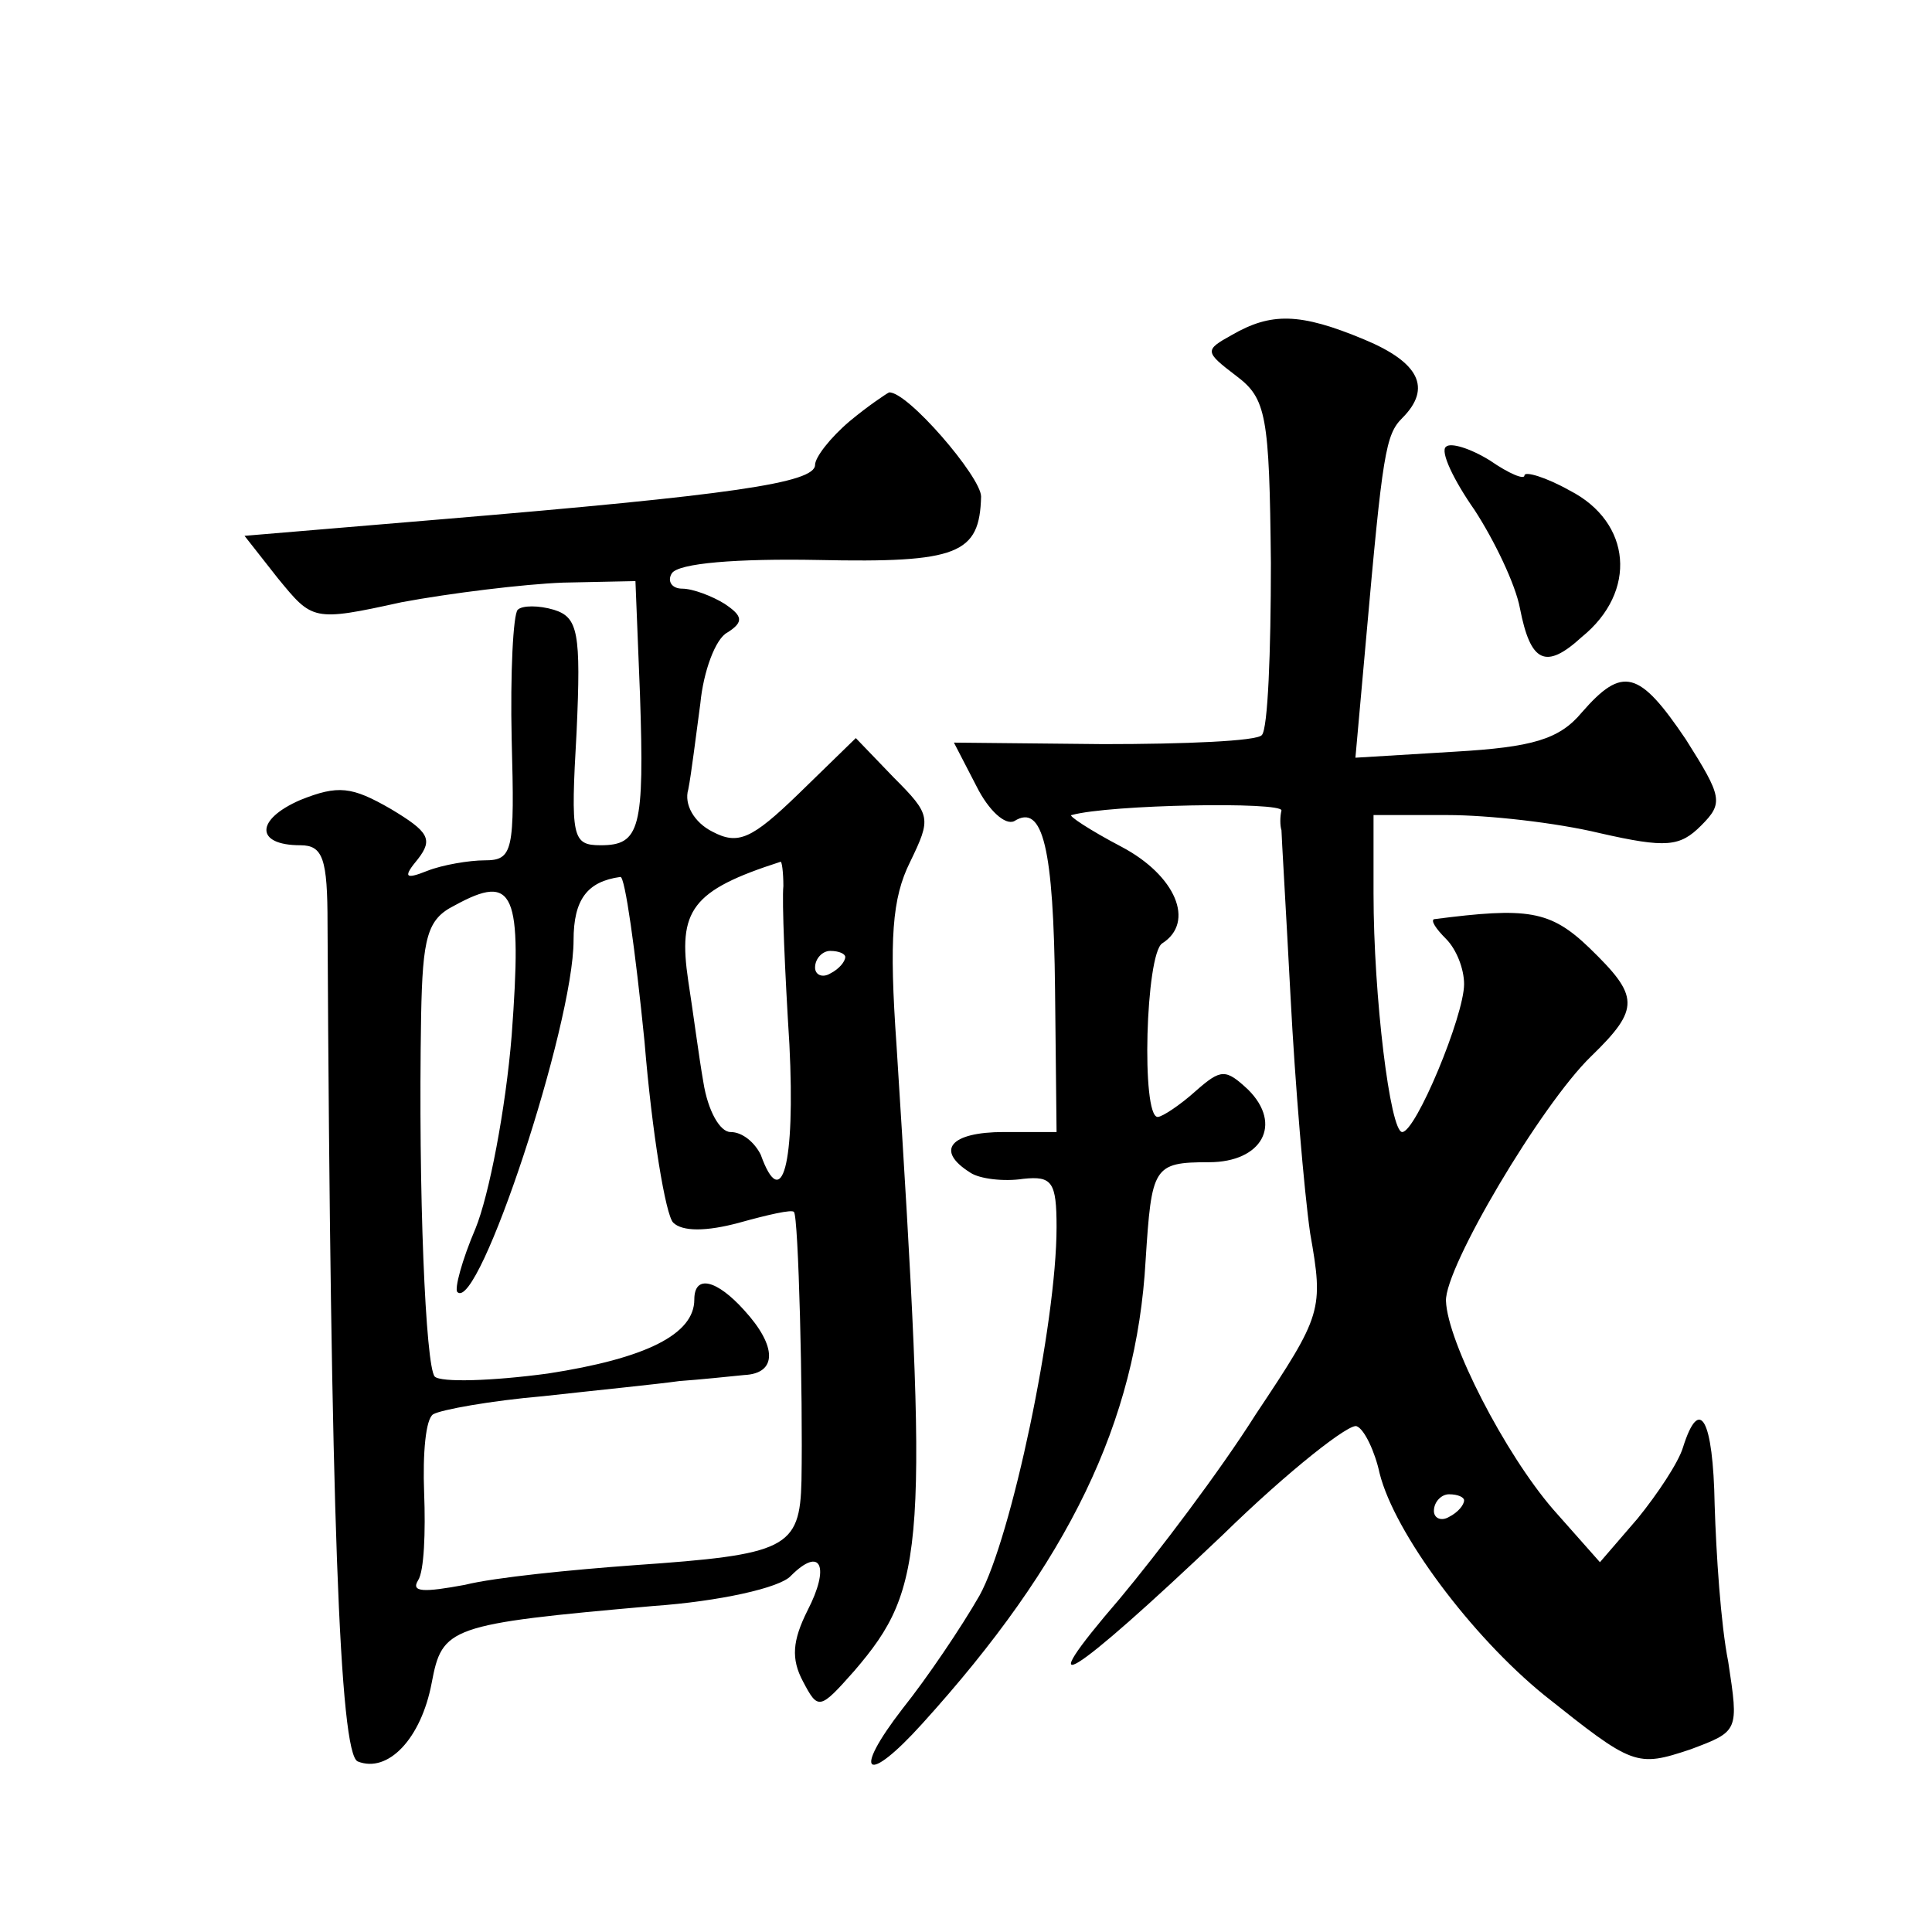
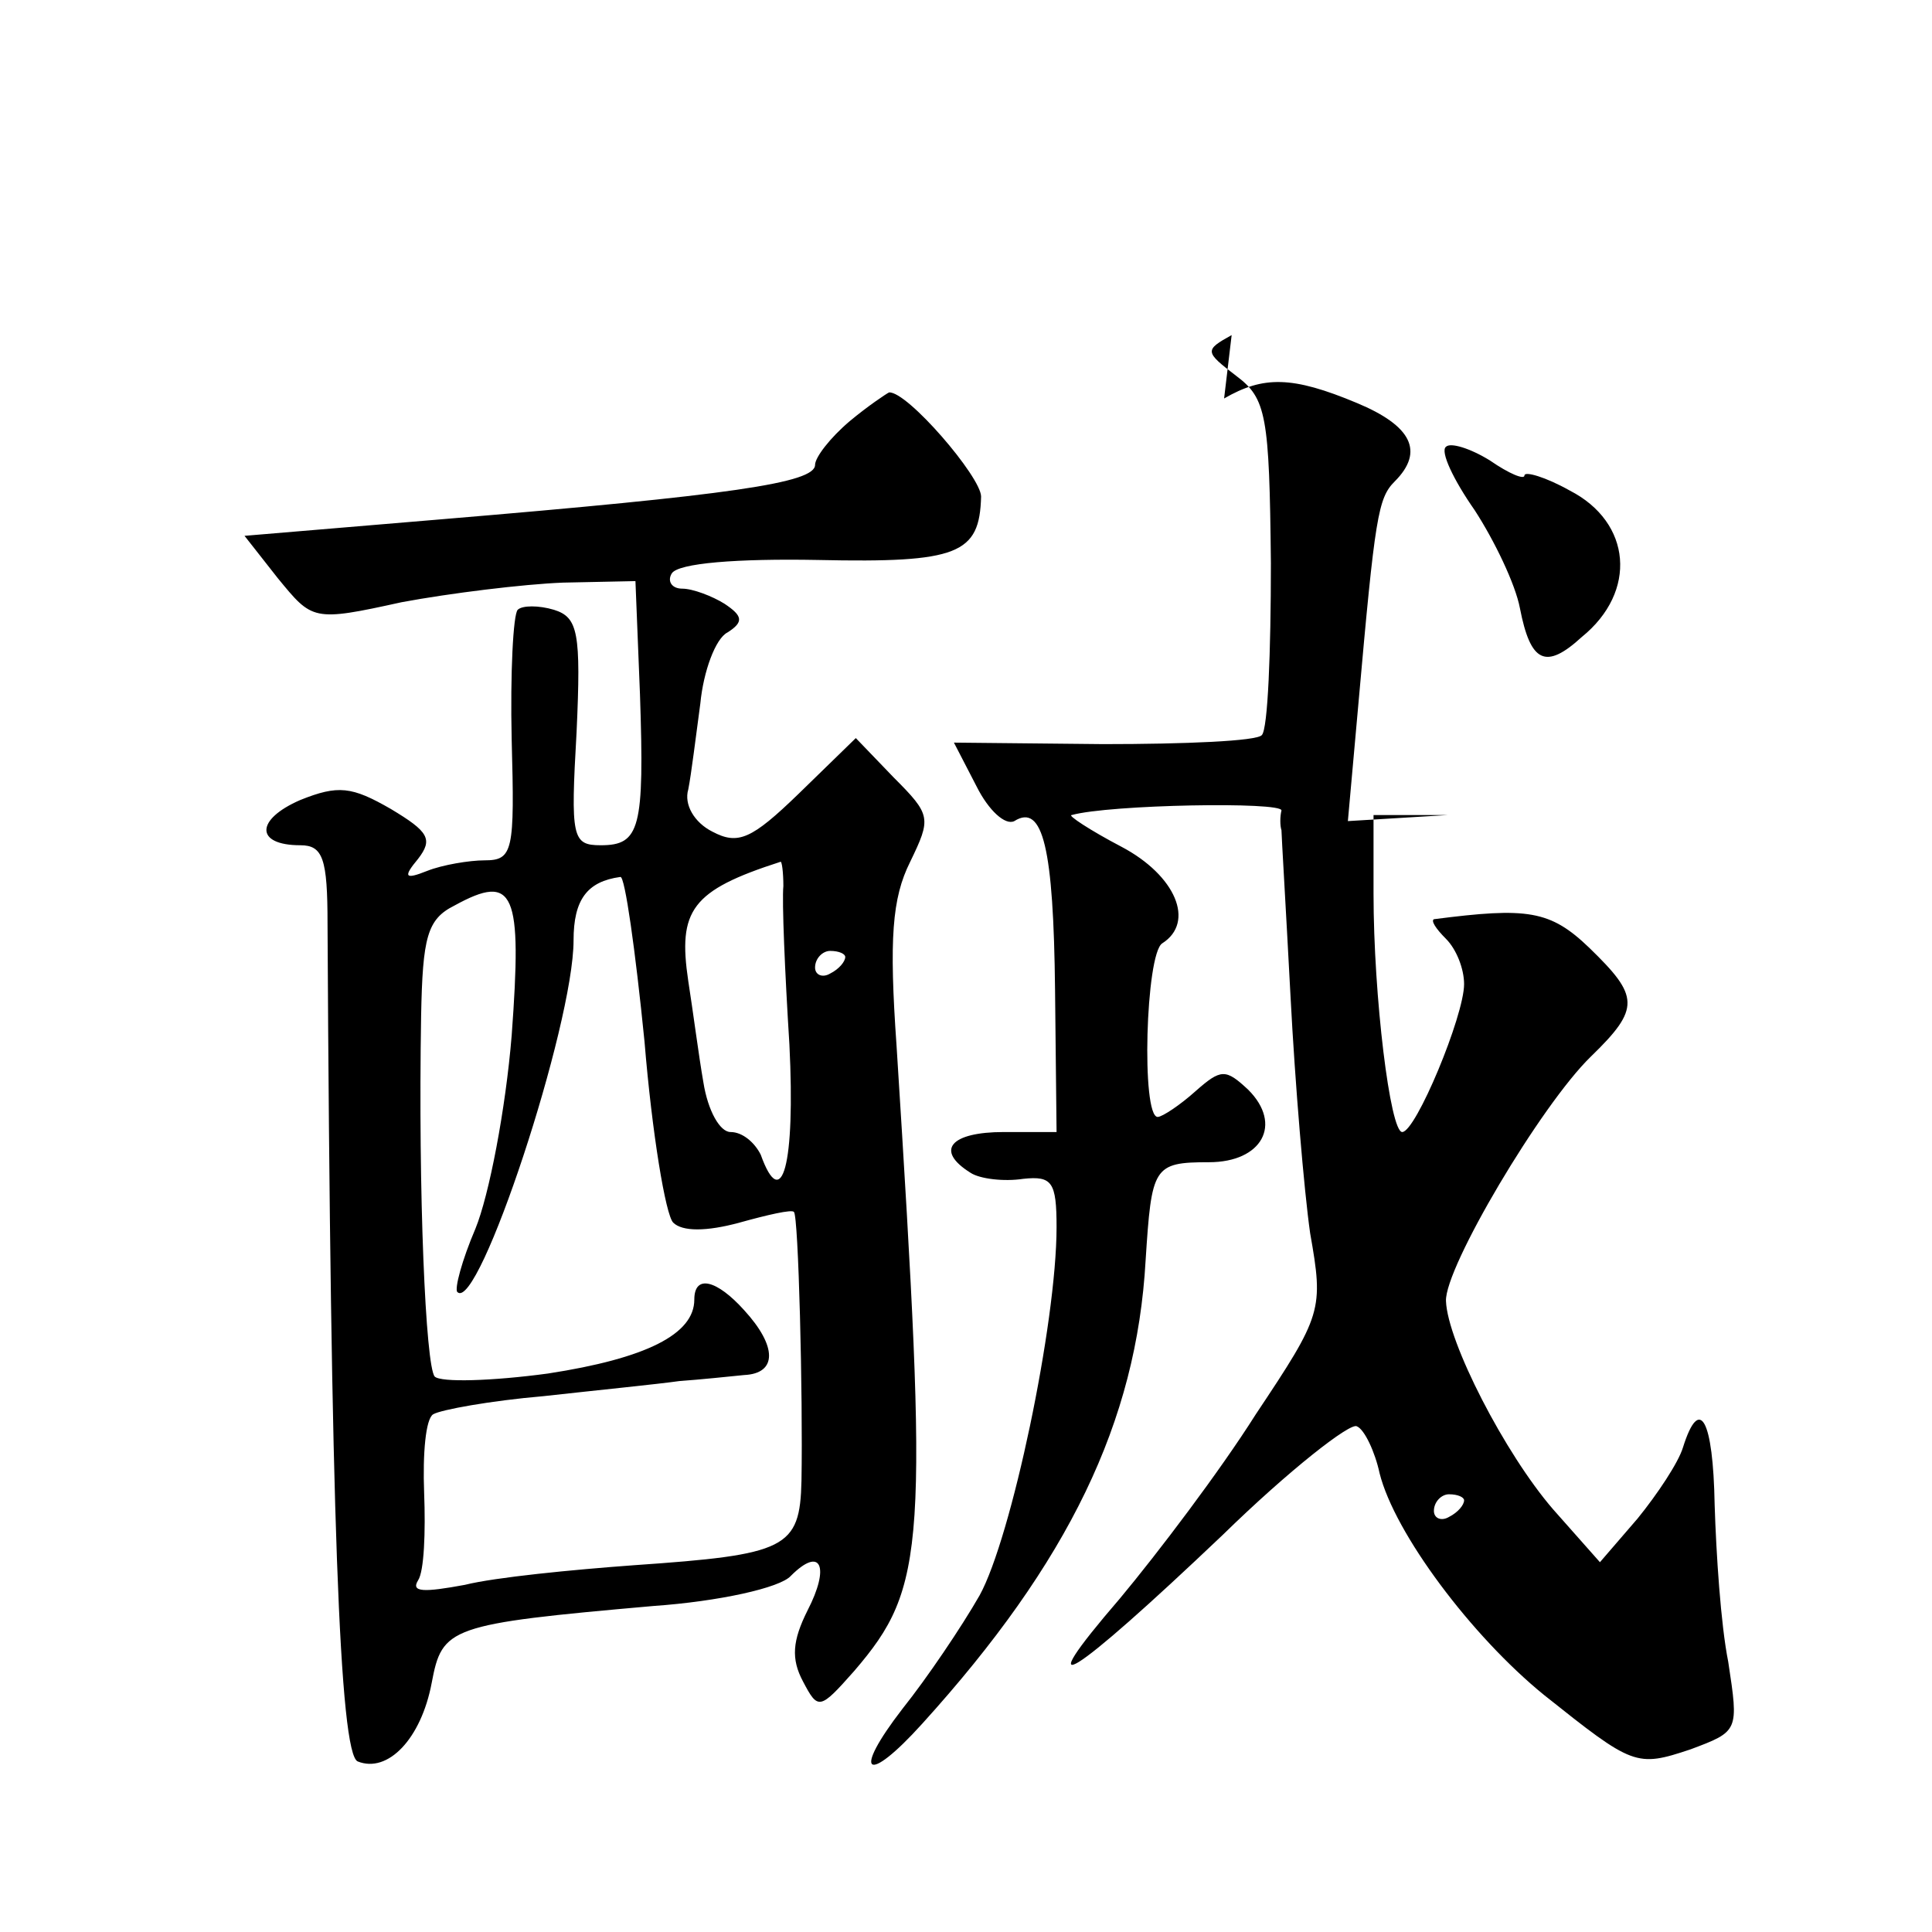
<svg xmlns="http://www.w3.org/2000/svg" version="1.0" width="128pt" height="128pt" viewBox="0 0 128 128" preserveAspectRatio="xMidYMid meet">
  <g transform="translate(0,128) scale(0.1,-0.1)" fill="#0" stroke="none">
-     <path d="M816 1058 c-18 -10 -18 -11 3 -27 20 -15 22 -26 23 -124 0 -59 -2 -110 -6 -114 -3 -4 -51 -6 -105 -6 l-99 1 15 -29 c8 -16 19 -26 25 -23 19 12 26 -18 27 -112 l1 -94 -35 0 c-35 0 -46 -12 -22 -27 6 -4 22 -6 35 -4 19 2 22 -2 22 -32 0 -64 -30 -206 -51 -244 -12 -21 -35 -55 -51 -75 -34 -44 -24 -51 13 -10 97 107 142 200 148 307 4 62 5 65 42 65 35 0 49 25 26 48 -15 14 -18 14 -35 -1 -10 -9 -22 -17 -25 -17 -11 0 -8 108 3 115 22 14 9 45 -27 64 -21 11 -36 21 -33 21 25 7 140 9 139 3 -1 -4 -1 -10 0 -13 0 -3 3 -53 6 -110 3 -58 9 -129 13 -157 9 -51 8 -54 -36 -120 -24 -38 -65 -92 -90 -122 -62 -72 -33 -54 68 42 44 43 85 75 89 72 5 -2 12 -17 15 -31 10 -40 61 -108 109 -147 59 -47 61 -48 97 -36 32 12 32 12 25 58 -5 25 -8 72 -9 104 -1 57 -10 73 -21 38 -3 -10 -17 -31 -30 -47 l-25 -29 -31 35 c-32 37 -70 111 -71 138 -1 22 63 130 96 162 33 32 32 40 -1 72 -26 25 -41 27 -103 19 -2 -1 1 -6 8 -13 7 -7 12 -20 12 -30 0 -21 -32 -98 -41 -98 -8 0 -19 90 -19 158 l0 52 49 0 c27 0 72 -5 101 -12 44 -10 53 -9 67 5 15 15 14 19 -10 57 -31 46 -42 49 -69 18 -15 -18 -33 -23 -84 -26 l-66 -4 7 78 c11 124 13 136 24 147 20 20 11 37 -25 52 -43 18 -62 18 -88 3z m154 -772 c0 -3 -4 -8 -10 -11 -5 -3 -10 -1 -10 4 0 6 5 11 10 11 6 0 10 -2 10 -4z M563 1001 c-13 -11 -23 -24 -23 -29 0 -12 -56 -20 -247 -36 l-131 -11 22 -28 c23 -28 23 -29 82 -16 32 6 81 12 107 13 l48 1 3 -75 c3 -89 0 -100 -26 -100 -19 0 -20 5 -16 75 3 66 1 76 -15 81 -10 3 -21 3 -24 0 -3 -3 -5 -42 -4 -86 2 -74 1 -80 -18 -80 -10 0 -28 -3 -38 -7 -15 -6 -16 -4 -6 8 10 13 7 18 -18 33 -26 15 -35 16 -60 6 -30 -13 -30 -30 0 -30 15 0 18 -9 18 -52 2 -389 8 -550 20 -555 20 -8 42 15 49 52 7 37 11 39 147 51 43 3 84 12 91 20 20 20 26 6 11 -23 -10 -20 -11 -32 -3 -47 10 -19 11 -19 34 7 48 56 49 82 28 414 -5 71 -3 98 9 122 14 29 14 31 -11 56 l-25 26 -38 -37 c-31 -30 -40 -34 -57 -25 -12 6 -19 18 -16 28 2 10 5 35 8 57 2 21 10 43 18 47 11 7 10 11 -2 19 -8 5 -21 10 -28 10 -7 0 -10 5 -7 10 4 7 44 10 97 9 93 -2 107 4 108 42 0 13 -49 70 -61 69 -2 -1 -14 -9 -26 -19z m-44 -308 c-1 -10 1 -57 4 -105 4 -80 -5 -112 -19 -73 -4 8 -12 15 -20 15 -7 0 -15 14 -18 33 -3 17 -7 48 -10 67 -7 47 2 60 61 79 1 1 2 -7 2 -16z m-92 -103 c5 -61 14 -115 19 -120 6 -6 22 -6 44 0 18 5 35 9 36 7 3 -2 6 -122 5 -178 -1 -45 -10 -49 -111 -56 -41 -3 -92 -8 -112 -13 -27 -5 -36 -5 -31 3 4 6 5 32 4 58 -1 26 1 49 6 52 5 3 38 9 73 12 36 4 76 8 90 10 14 1 33 3 43 4 22 1 22 19 0 43 -18 20 -33 24 -33 7 0 -23 -32 -39 -97 -49 -37 -5 -71 -6 -75 -2 -6 7 -11 121 -9 239 1 52 4 64 22 73 40 22 45 9 38 -86 -4 -49 -15 -106 -24 -128 -9 -21 -14 -40 -12 -42 14 -14 77 177 77 233 0 27 9 39 31 42 3 1 10 -49 16 -109z m133 56 c0 -3 -4 -8 -10 -11 -5 -3 -10 -1 -10 4 0 6 5 11 10 11 6 0 10 -2 10 -4z M958 984 c-4 -3 5 -22 19 -42 13 -20 27 -49 30 -65 7 -36 17 -41 41 -19 37 30 33 76 -8 97 -16 9 -30 13 -30 10 0 -3 -10 1 -23 10 -13 8 -26 12 -29 9z" />
+     <path d="M816 1058 c-18 -10 -18 -11 3 -27 20 -15 22 -26 23 -124 0 -59 -2 -110 -6 -114 -3 -4 -51 -6 -105 -6 l-99 1 15 -29 c8 -16 19 -26 25 -23 19 12 26 -18 27 -112 l1 -94 -35 0 c-35 0 -46 -12 -22 -27 6 -4 22 -6 35 -4 19 2 22 -2 22 -32 0 -64 -30 -206 -51 -244 -12 -21 -35 -55 -51 -75 -34 -44 -24 -51 13 -10 97 107 142 200 148 307 4 62 5 65 42 65 35 0 49 25 26 48 -15 14 -18 14 -35 -1 -10 -9 -22 -17 -25 -17 -11 0 -8 108 3 115 22 14 9 45 -27 64 -21 11 -36 21 -33 21 25 7 140 9 139 3 -1 -4 -1 -10 0 -13 0 -3 3 -53 6 -110 3 -58 9 -129 13 -157 9 -51 8 -54 -36 -120 -24 -38 -65 -92 -90 -122 -62 -72 -33 -54 68 42 44 43 85 75 89 72 5 -2 12 -17 15 -31 10 -40 61 -108 109 -147 59 -47 61 -48 97 -36 32 12 32 12 25 58 -5 25 -8 72 -9 104 -1 57 -10 73 -21 38 -3 -10 -17 -31 -30 -47 l-25 -29 -31 35 c-32 37 -70 111 -71 138 -1 22 63 130 96 162 33 32 32 40 -1 72 -26 25 -41 27 -103 19 -2 -1 1 -6 8 -13 7 -7 12 -20 12 -30 0 -21 -32 -98 -41 -98 -8 0 -19 90 -19 158 l0 52 49 0 l-66 -4 7 78 c11 124 13 136 24 147 20 20 11 37 -25 52 -43 18 -62 18 -88 3z m154 -772 c0 -3 -4 -8 -10 -11 -5 -3 -10 -1 -10 4 0 6 5 11 10 11 6 0 10 -2 10 -4z M563 1001 c-13 -11 -23 -24 -23 -29 0 -12 -56 -20 -247 -36 l-131 -11 22 -28 c23 -28 23 -29 82 -16 32 6 81 12 107 13 l48 1 3 -75 c3 -89 0 -100 -26 -100 -19 0 -20 5 -16 75 3 66 1 76 -15 81 -10 3 -21 3 -24 0 -3 -3 -5 -42 -4 -86 2 -74 1 -80 -18 -80 -10 0 -28 -3 -38 -7 -15 -6 -16 -4 -6 8 10 13 7 18 -18 33 -26 15 -35 16 -60 6 -30 -13 -30 -30 0 -30 15 0 18 -9 18 -52 2 -389 8 -550 20 -555 20 -8 42 15 49 52 7 37 11 39 147 51 43 3 84 12 91 20 20 20 26 6 11 -23 -10 -20 -11 -32 -3 -47 10 -19 11 -19 34 7 48 56 49 82 28 414 -5 71 -3 98 9 122 14 29 14 31 -11 56 l-25 26 -38 -37 c-31 -30 -40 -34 -57 -25 -12 6 -19 18 -16 28 2 10 5 35 8 57 2 21 10 43 18 47 11 7 10 11 -2 19 -8 5 -21 10 -28 10 -7 0 -10 5 -7 10 4 7 44 10 97 9 93 -2 107 4 108 42 0 13 -49 70 -61 69 -2 -1 -14 -9 -26 -19z m-44 -308 c-1 -10 1 -57 4 -105 4 -80 -5 -112 -19 -73 -4 8 -12 15 -20 15 -7 0 -15 14 -18 33 -3 17 -7 48 -10 67 -7 47 2 60 61 79 1 1 2 -7 2 -16z m-92 -103 c5 -61 14 -115 19 -120 6 -6 22 -6 44 0 18 5 35 9 36 7 3 -2 6 -122 5 -178 -1 -45 -10 -49 -111 -56 -41 -3 -92 -8 -112 -13 -27 -5 -36 -5 -31 3 4 6 5 32 4 58 -1 26 1 49 6 52 5 3 38 9 73 12 36 4 76 8 90 10 14 1 33 3 43 4 22 1 22 19 0 43 -18 20 -33 24 -33 7 0 -23 -32 -39 -97 -49 -37 -5 -71 -6 -75 -2 -6 7 -11 121 -9 239 1 52 4 64 22 73 40 22 45 9 38 -86 -4 -49 -15 -106 -24 -128 -9 -21 -14 -40 -12 -42 14 -14 77 177 77 233 0 27 9 39 31 42 3 1 10 -49 16 -109z m133 56 c0 -3 -4 -8 -10 -11 -5 -3 -10 -1 -10 4 0 6 5 11 10 11 6 0 10 -2 10 -4z M958 984 c-4 -3 5 -22 19 -42 13 -20 27 -49 30 -65 7 -36 17 -41 41 -19 37 30 33 76 -8 97 -16 9 -30 13 -30 10 0 -3 -10 1 -23 10 -13 8 -26 12 -29 9z" />
  </g>
</svg>